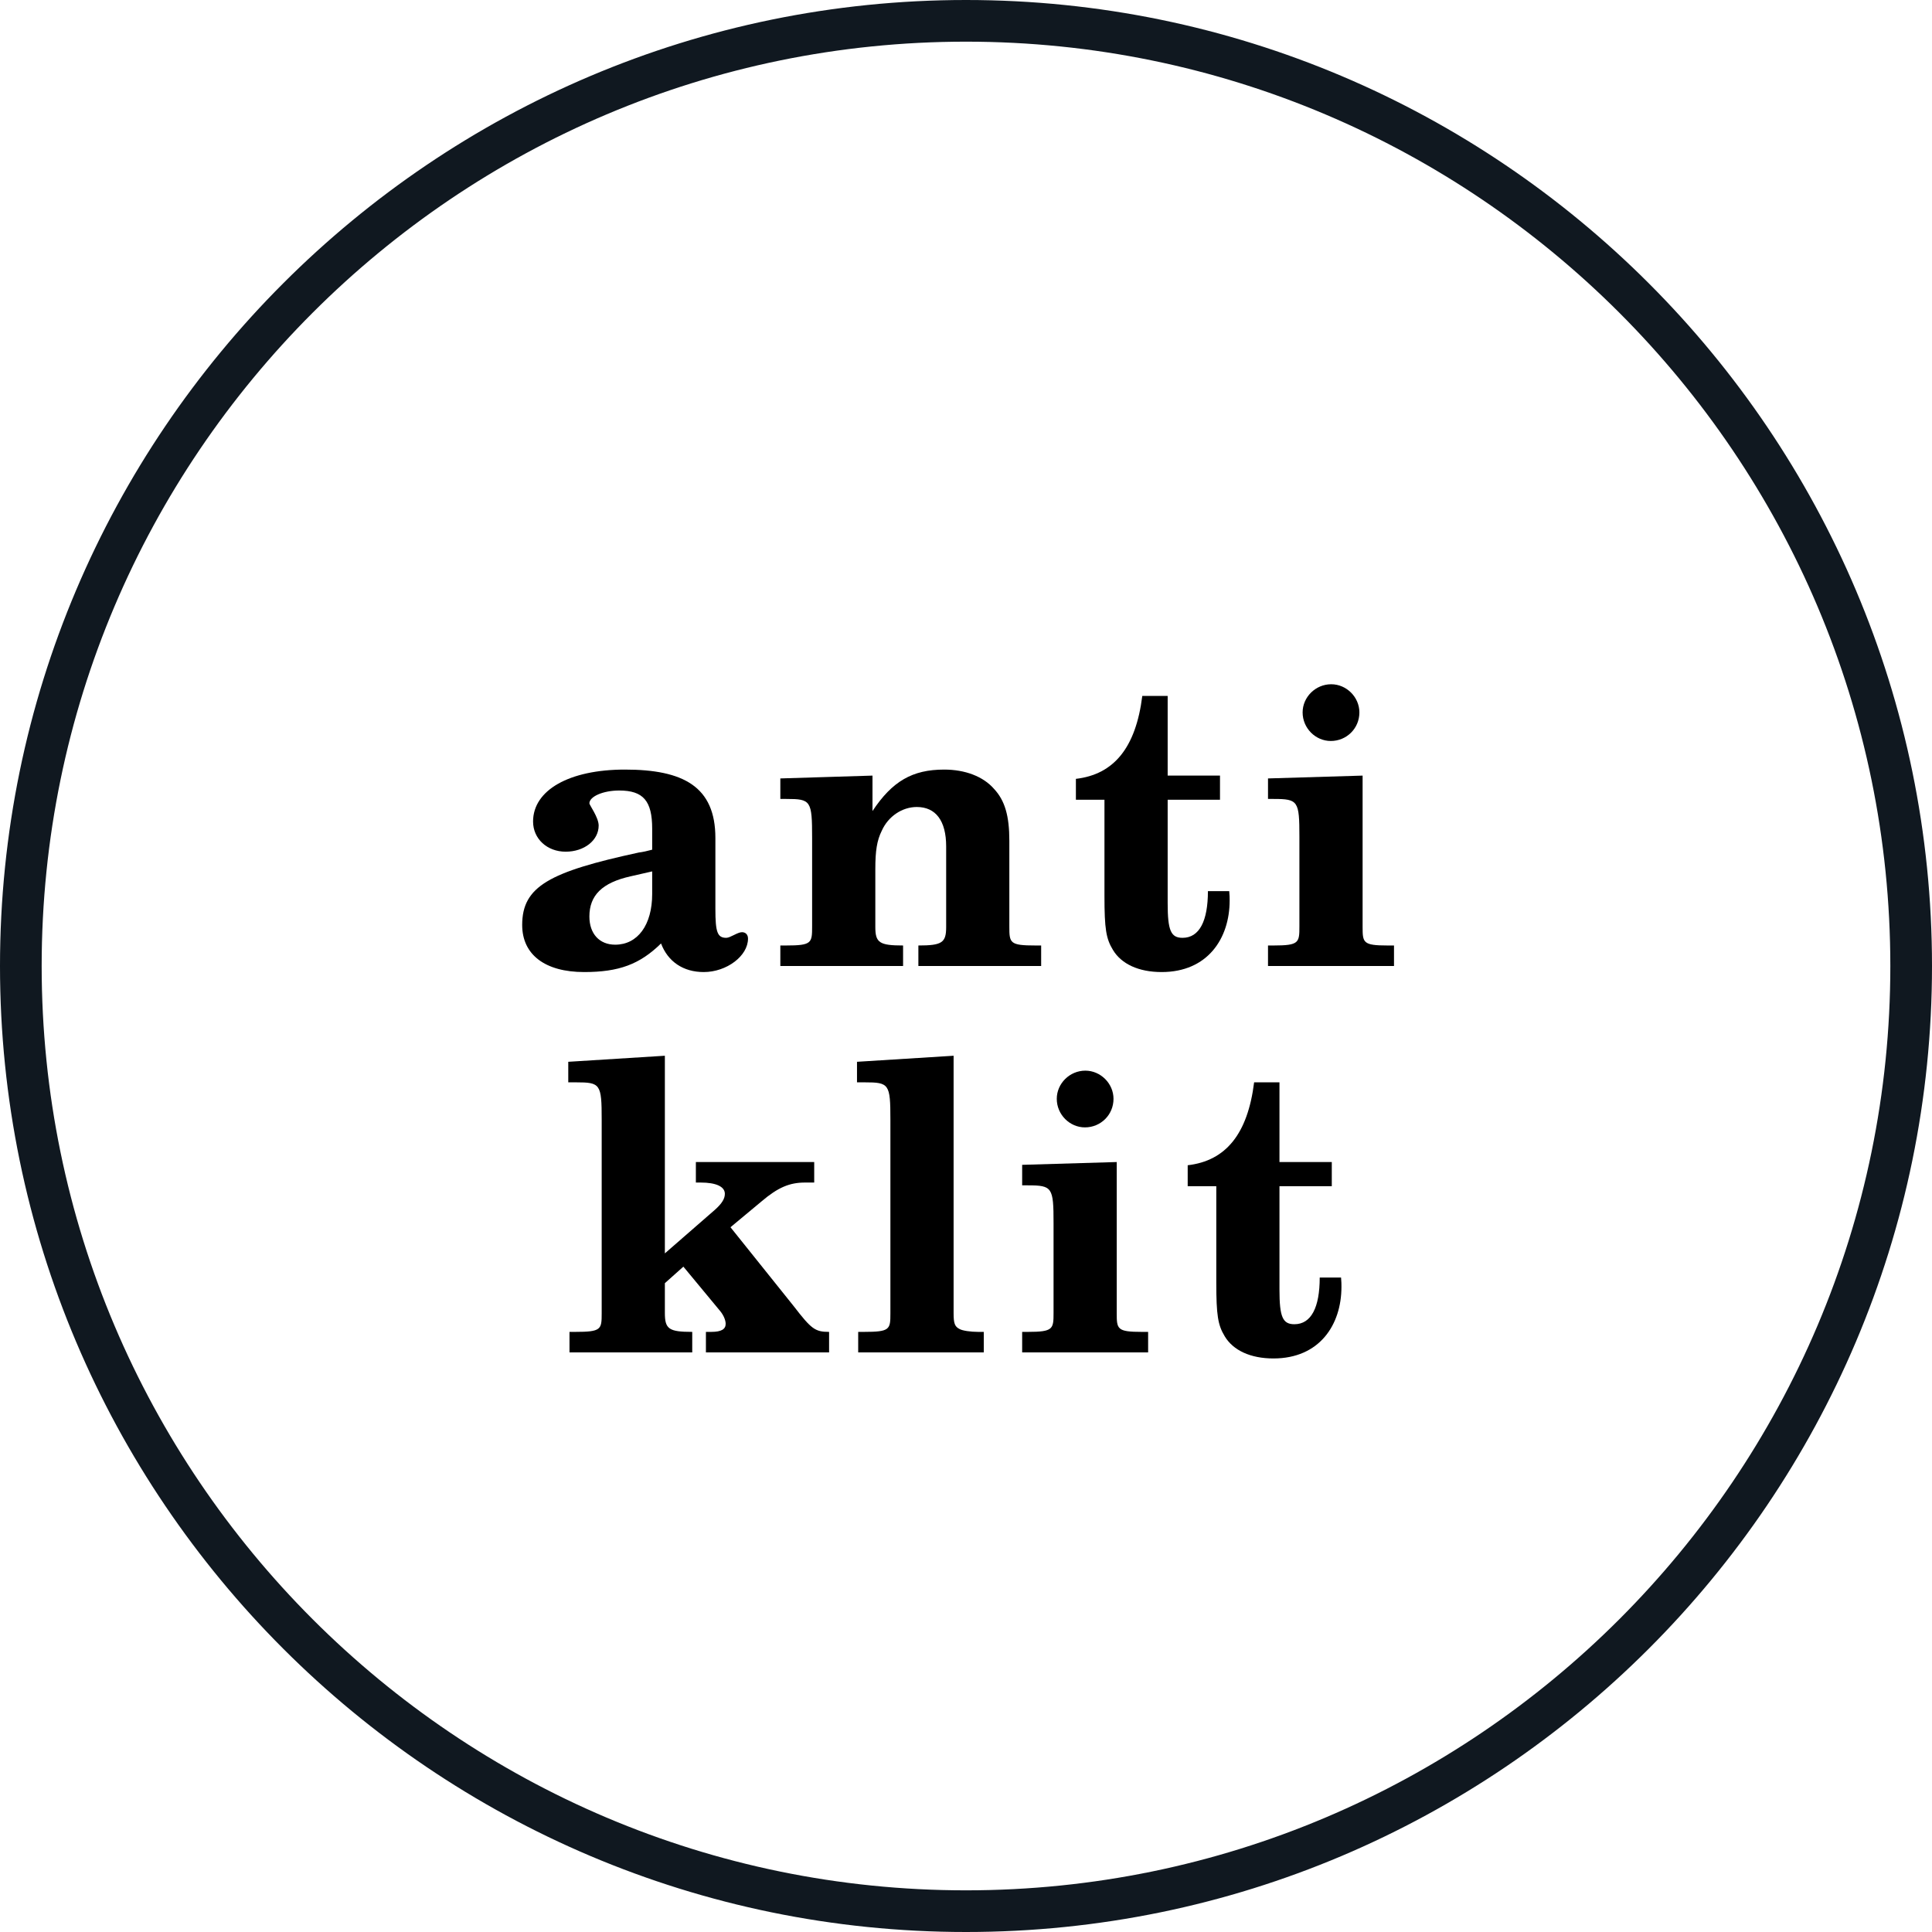
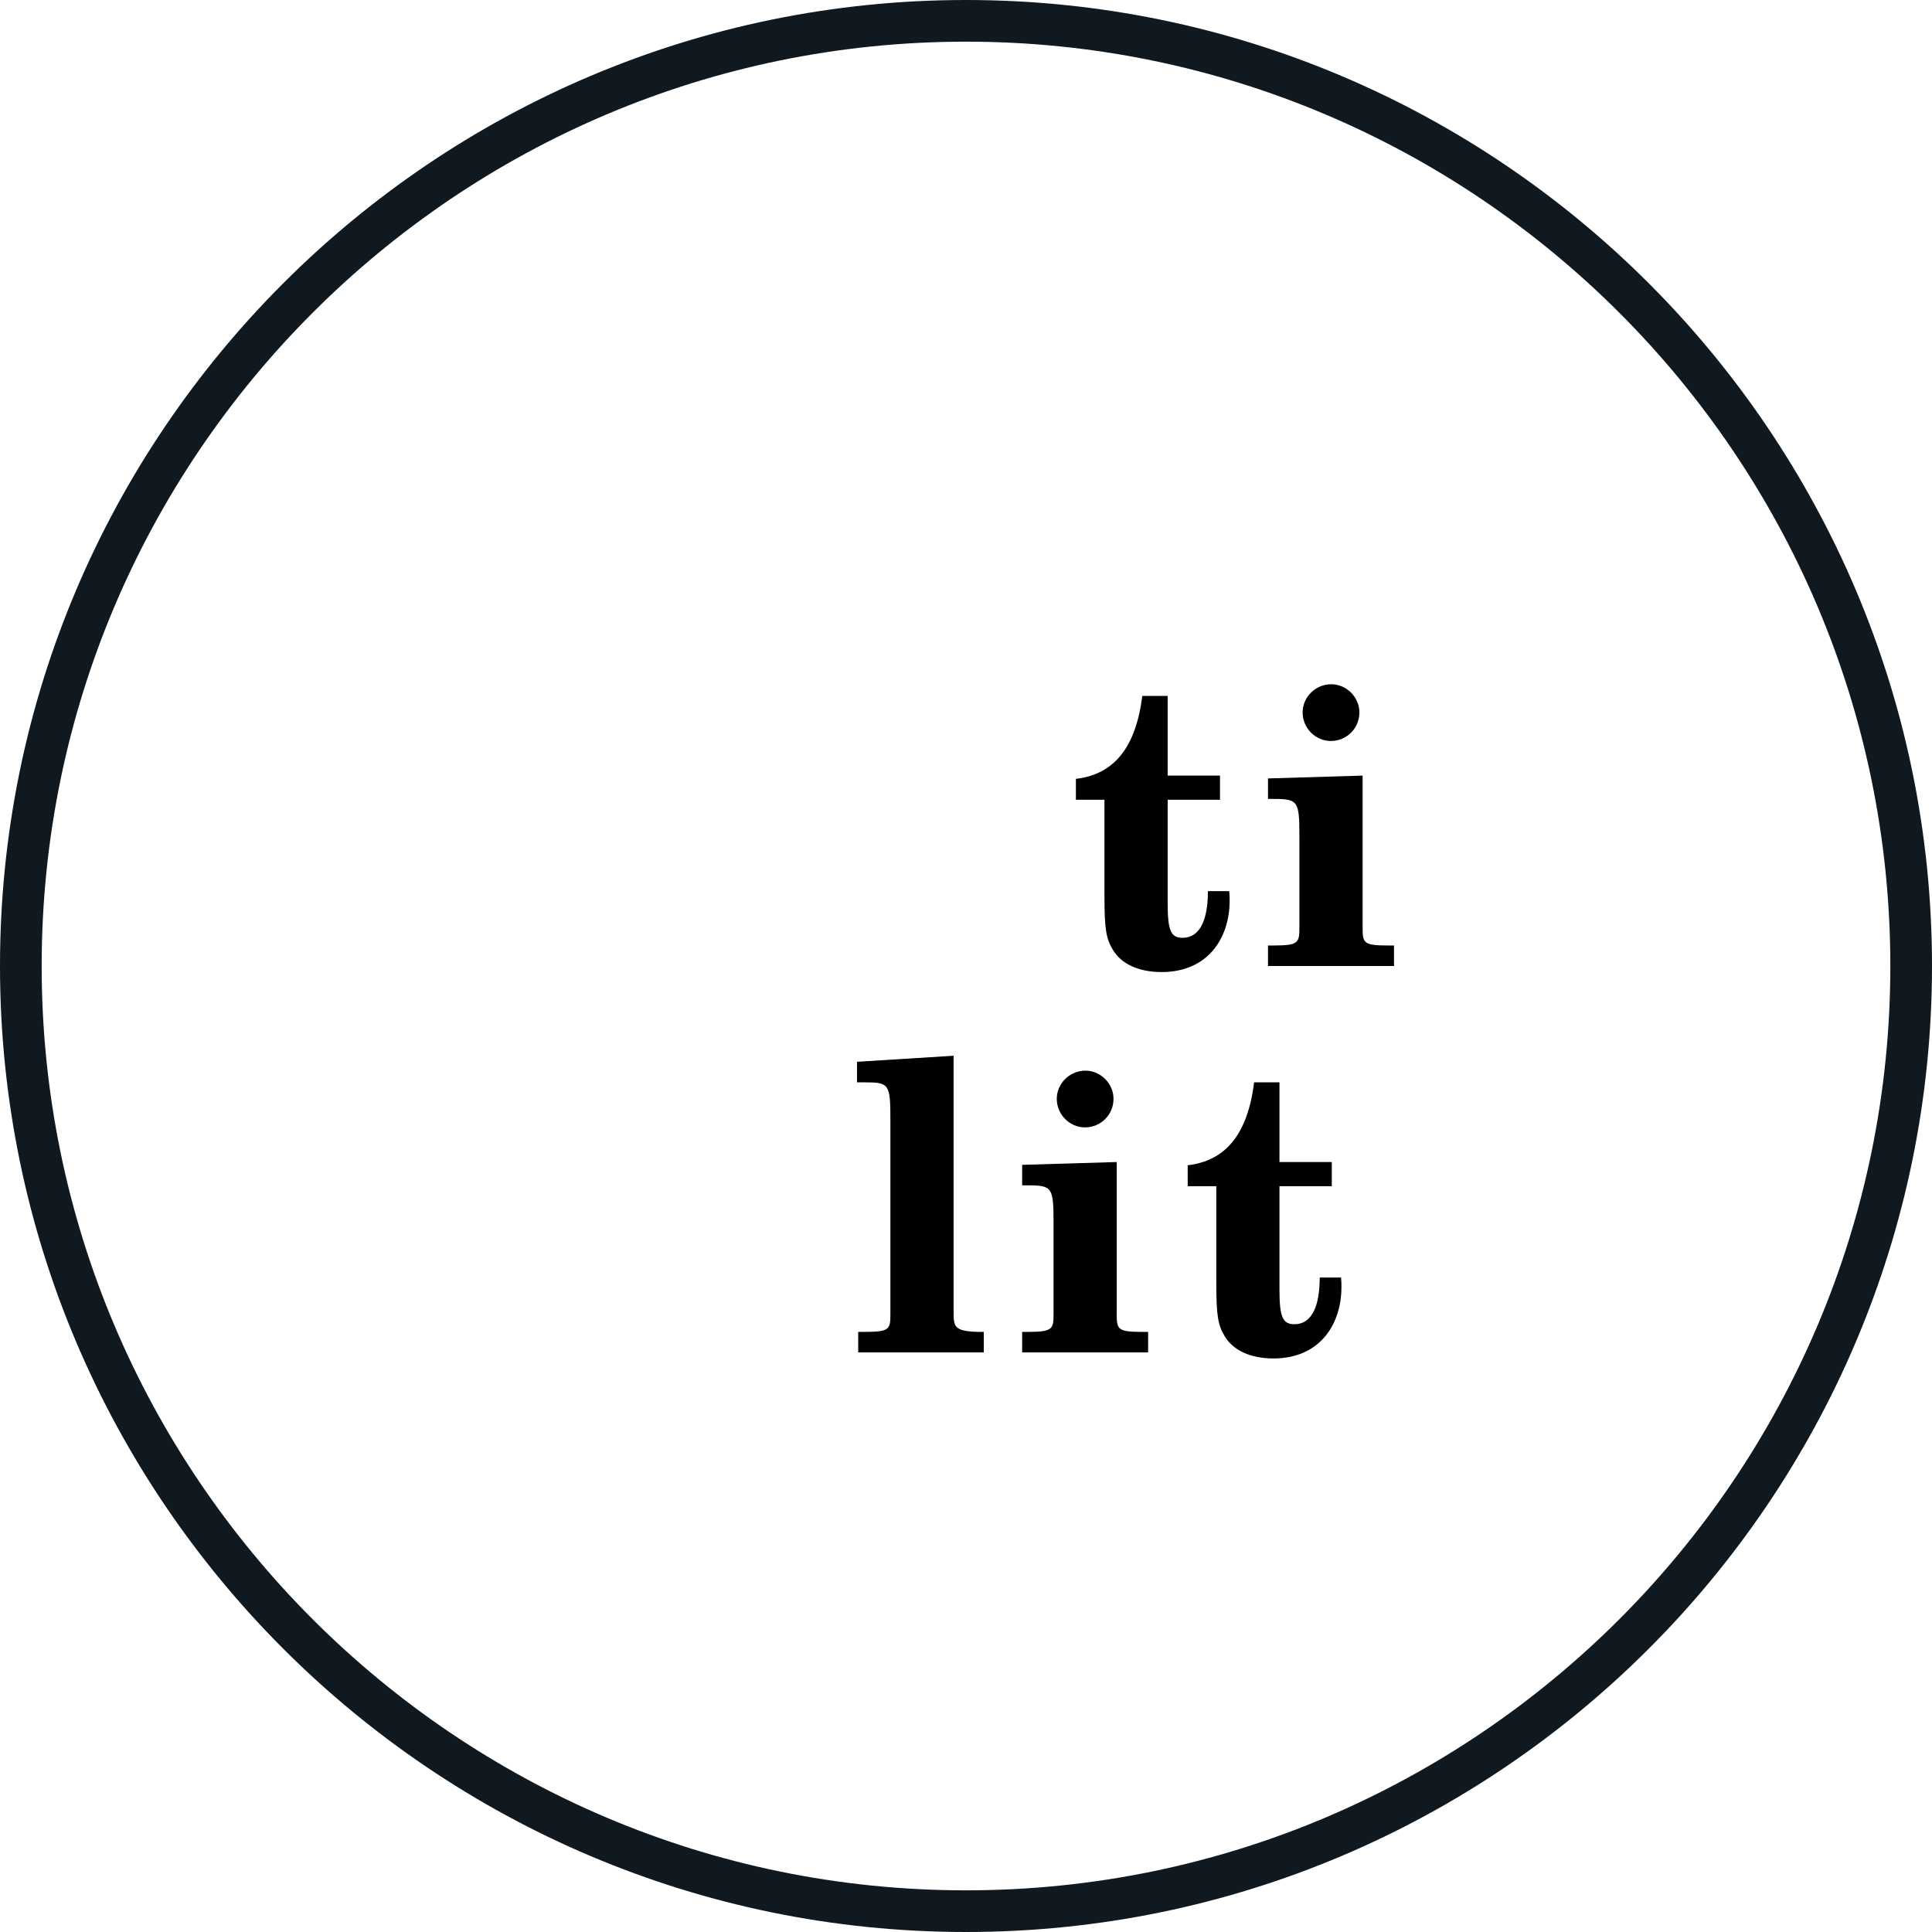
<svg xmlns="http://www.w3.org/2000/svg" width="60px" height="60px" viewBox="0 0 60 60" version="1.1">
  <title>Antiklit</title>
  <g id="Antiklit" stroke="none" stroke-width="1" fill="none" fill-rule="evenodd">
    <path d="M30,0 C13.458,0 0,13.458 0,30 C0,46.542 13.458,60 30,60 C46.542,60 60,46.542 60,30 C60,13.458 46.542,0 30,0 M30,58.706 C14.171,58.706 1.294,45.828 1.294,30 C1.294,14.171 14.171,1.294 30,1.294 C45.828,1.294 58.706,14.171 58.706,30 C58.706,45.828 45.828,58.706 30,58.706" id="Fill-12" fill="#101820" />
    <g id="anti-klit" transform="translate(16.217, 21.25)" fill="#000000" fill-rule="nonzero">
-       <path d="M7.013,7.9 C7.013,7.775 6.938,7.7 6.825,7.7 C6.688,7.7 6.463,7.875 6.338,7.875 C6.062,7.875 6,7.7 6,6.975 L6,4.775 C6,3.175 5,2.65 3.188,2.65 C1.462,2.65 0.338,3.288 0.338,4.263 C0.338,4.8 0.775,5.2 1.35,5.2 C1.925,5.2 2.375,4.85 2.375,4.388 C2.375,4.138 2.087,3.75 2.087,3.7 C2.087,3.487 2.513,3.3 3.013,3.3 C3.763,3.3 4.037,3.625 4.037,4.487 L4.037,5.138 C3.9,5.175 3.737,5.213 3.625,5.225 C0.85,5.825 0,6.275 0,7.475 C0,8.4 0.713,8.938 1.925,8.938 C3,8.938 3.65,8.7 4.312,8.05 C4.525,8.613 5,8.938 5.638,8.938 C6.35,8.938 7.013,8.438 7.013,7.9 Z M4.037,6.513 C4.037,7.475 3.587,8.088 2.888,8.088 C2.4,8.088 2.087,7.75 2.087,7.213 C2.087,6.562 2.475,6.162 3.375,5.963 L4.037,5.812 L4.037,6.513 Z" id="Shape" />
-       <path d="M16.117,8.75 L16.117,8.113 L15.942,8.113 C15.142,8.113 15.129,8.037 15.129,7.525 L15.129,4.862 C15.129,4.088 14.992,3.612 14.654,3.25 C14.317,2.862 13.754,2.65 13.104,2.65 C12.117,2.65 11.492,3.013 10.879,3.938 L10.879,2.837 L8.017,2.925 L8.017,3.562 L8.204,3.562 C8.967,3.562 9.004,3.612 9.004,4.775 L9.004,7.525 C9.004,8.037 8.992,8.113 8.192,8.113 L8.017,8.113 L8.017,8.75 L11.829,8.75 L11.829,8.113 C11.092,8.113 10.967,8.025 10.967,7.537 L10.967,5.737 C10.967,5.175 11.017,4.85 11.167,4.55 C11.367,4.1 11.804,3.812 12.254,3.812 C12.842,3.812 13.167,4.237 13.167,5.037 L13.167,7.537 C13.167,8.025 13.042,8.113 12.304,8.113 L12.304,8.75 L16.117,8.75 Z" id="Path" />
      <path d="M21.971,6.713 C21.971,6.65 21.971,6.55 21.958,6.425 L21.296,6.425 C21.296,7.35 21.033,7.875 20.508,7.875 C20.146,7.875 20.046,7.65 20.046,6.8 L20.046,3.587 L21.671,3.587 L21.671,2.837 L20.046,2.837 L20.046,0.362 L19.258,0.362 C19.058,1.962 18.383,2.8 17.196,2.938 L17.196,3.587 L18.083,3.587 L18.083,6.575 C18.083,7.6 18.133,7.9 18.346,8.25 C18.608,8.688 19.146,8.938 19.858,8.938 C21.283,8.938 21.971,7.9 21.971,6.713 Z" id="Path" />
      <path d="M27.075,8.75 L27.075,8.113 L26.875,8.113 C26.112,8.113 26.1,8.025 26.1,7.537 L26.1,2.837 L23.162,2.925 L23.162,3.562 L23.337,3.562 C24.1,3.562 24.137,3.625 24.137,4.737 L24.137,7.525 C24.137,8.025 24.125,8.113 23.337,8.113 L23.162,8.113 L23.162,8.75 L27.075,8.75 Z M26,0.875 C26,0.4 25.6,0 25.125,0 C24.637,0 24.237,0.4 24.237,0.875 C24.237,1.363 24.637,1.762 25.112,1.762 C25.6,1.762 26,1.375 26,0.875 Z" id="Shape" />
-       <path d="M9.531,20.75 L9.531,20.113 C9.094,20.113 8.981,20.025 8.431,19.312 L6.469,16.863 L7.431,16.062 C7.944,15.625 8.306,15.475 8.781,15.475 L9.069,15.475 L9.069,14.838 L5.394,14.838 L5.394,15.475 L5.544,15.475 C6.019,15.475 6.294,15.6 6.294,15.825 C6.294,15.975 6.206,16.125 5.981,16.325 L4.431,17.675 L4.431,11.537 L1.431,11.725 L1.431,12.363 L1.669,12.363 C2.431,12.363 2.469,12.412 2.469,13.525 L2.469,19.538 C2.469,20.038 2.456,20.113 1.644,20.113 L1.469,20.113 L1.469,20.75 L5.281,20.75 L5.281,20.113 C4.556,20.113 4.431,20.025 4.431,19.525 L4.431,18.6 L5.006,18.087 L6.156,19.475 C6.256,19.6 6.319,19.75 6.319,19.863 C6.319,20.025 6.194,20.113 5.869,20.113 L5.706,20.113 L5.706,20.75 L9.531,20.75 Z" id="Path" />
      <path d="M14.335,20.75 L14.335,20.113 L14.16,20.113 C13.923,20.113 13.673,20.075 13.585,20.025 C13.435,19.95 13.398,19.85 13.398,19.538 L13.398,11.537 L10.398,11.725 L10.398,12.363 L10.635,12.363 C11.398,12.363 11.435,12.412 11.435,13.525 L11.435,19.538 C11.435,20.038 11.423,20.113 10.61,20.113 L10.435,20.113 L10.435,20.75 L14.335,20.75 Z" id="Path" />
      <path d="M19.439,20.75 L19.439,20.113 L19.239,20.113 C18.477,20.113 18.464,20.025 18.464,19.538 L18.464,14.838 L15.527,14.925 L15.527,15.562 L15.702,15.562 C16.464,15.562 16.502,15.625 16.502,16.738 L16.502,19.525 C16.502,20.025 16.489,20.113 15.702,20.113 L15.527,20.113 L15.527,20.75 L19.439,20.75 Z M18.364,12.875 C18.364,12.4 17.964,12 17.489,12 C17.002,12 16.602,12.4 16.602,12.875 C16.602,13.363 17.002,13.762 17.477,13.762 C17.964,13.762 18.364,13.375 18.364,12.875 Z" id="Shape" />
      <path d="M25.443,18.712 C25.443,18.65 25.443,18.55 25.431,18.425 L24.768,18.425 C24.768,19.35 24.506,19.875 23.981,19.875 C23.618,19.875 23.518,19.65 23.518,18.8 L23.518,15.588 L25.143,15.588 L25.143,14.838 L23.518,14.838 L23.518,12.363 L22.731,12.363 C22.531,13.963 21.856,14.8 20.668,14.938 L20.668,15.588 L21.556,15.588 L21.556,18.575 C21.556,19.6 21.606,19.9 21.818,20.25 C22.081,20.688 22.618,20.938 23.331,20.938 C24.756,20.938 25.443,19.9 25.443,18.712 Z" id="Path" />
    </g>
  </g>
</svg>